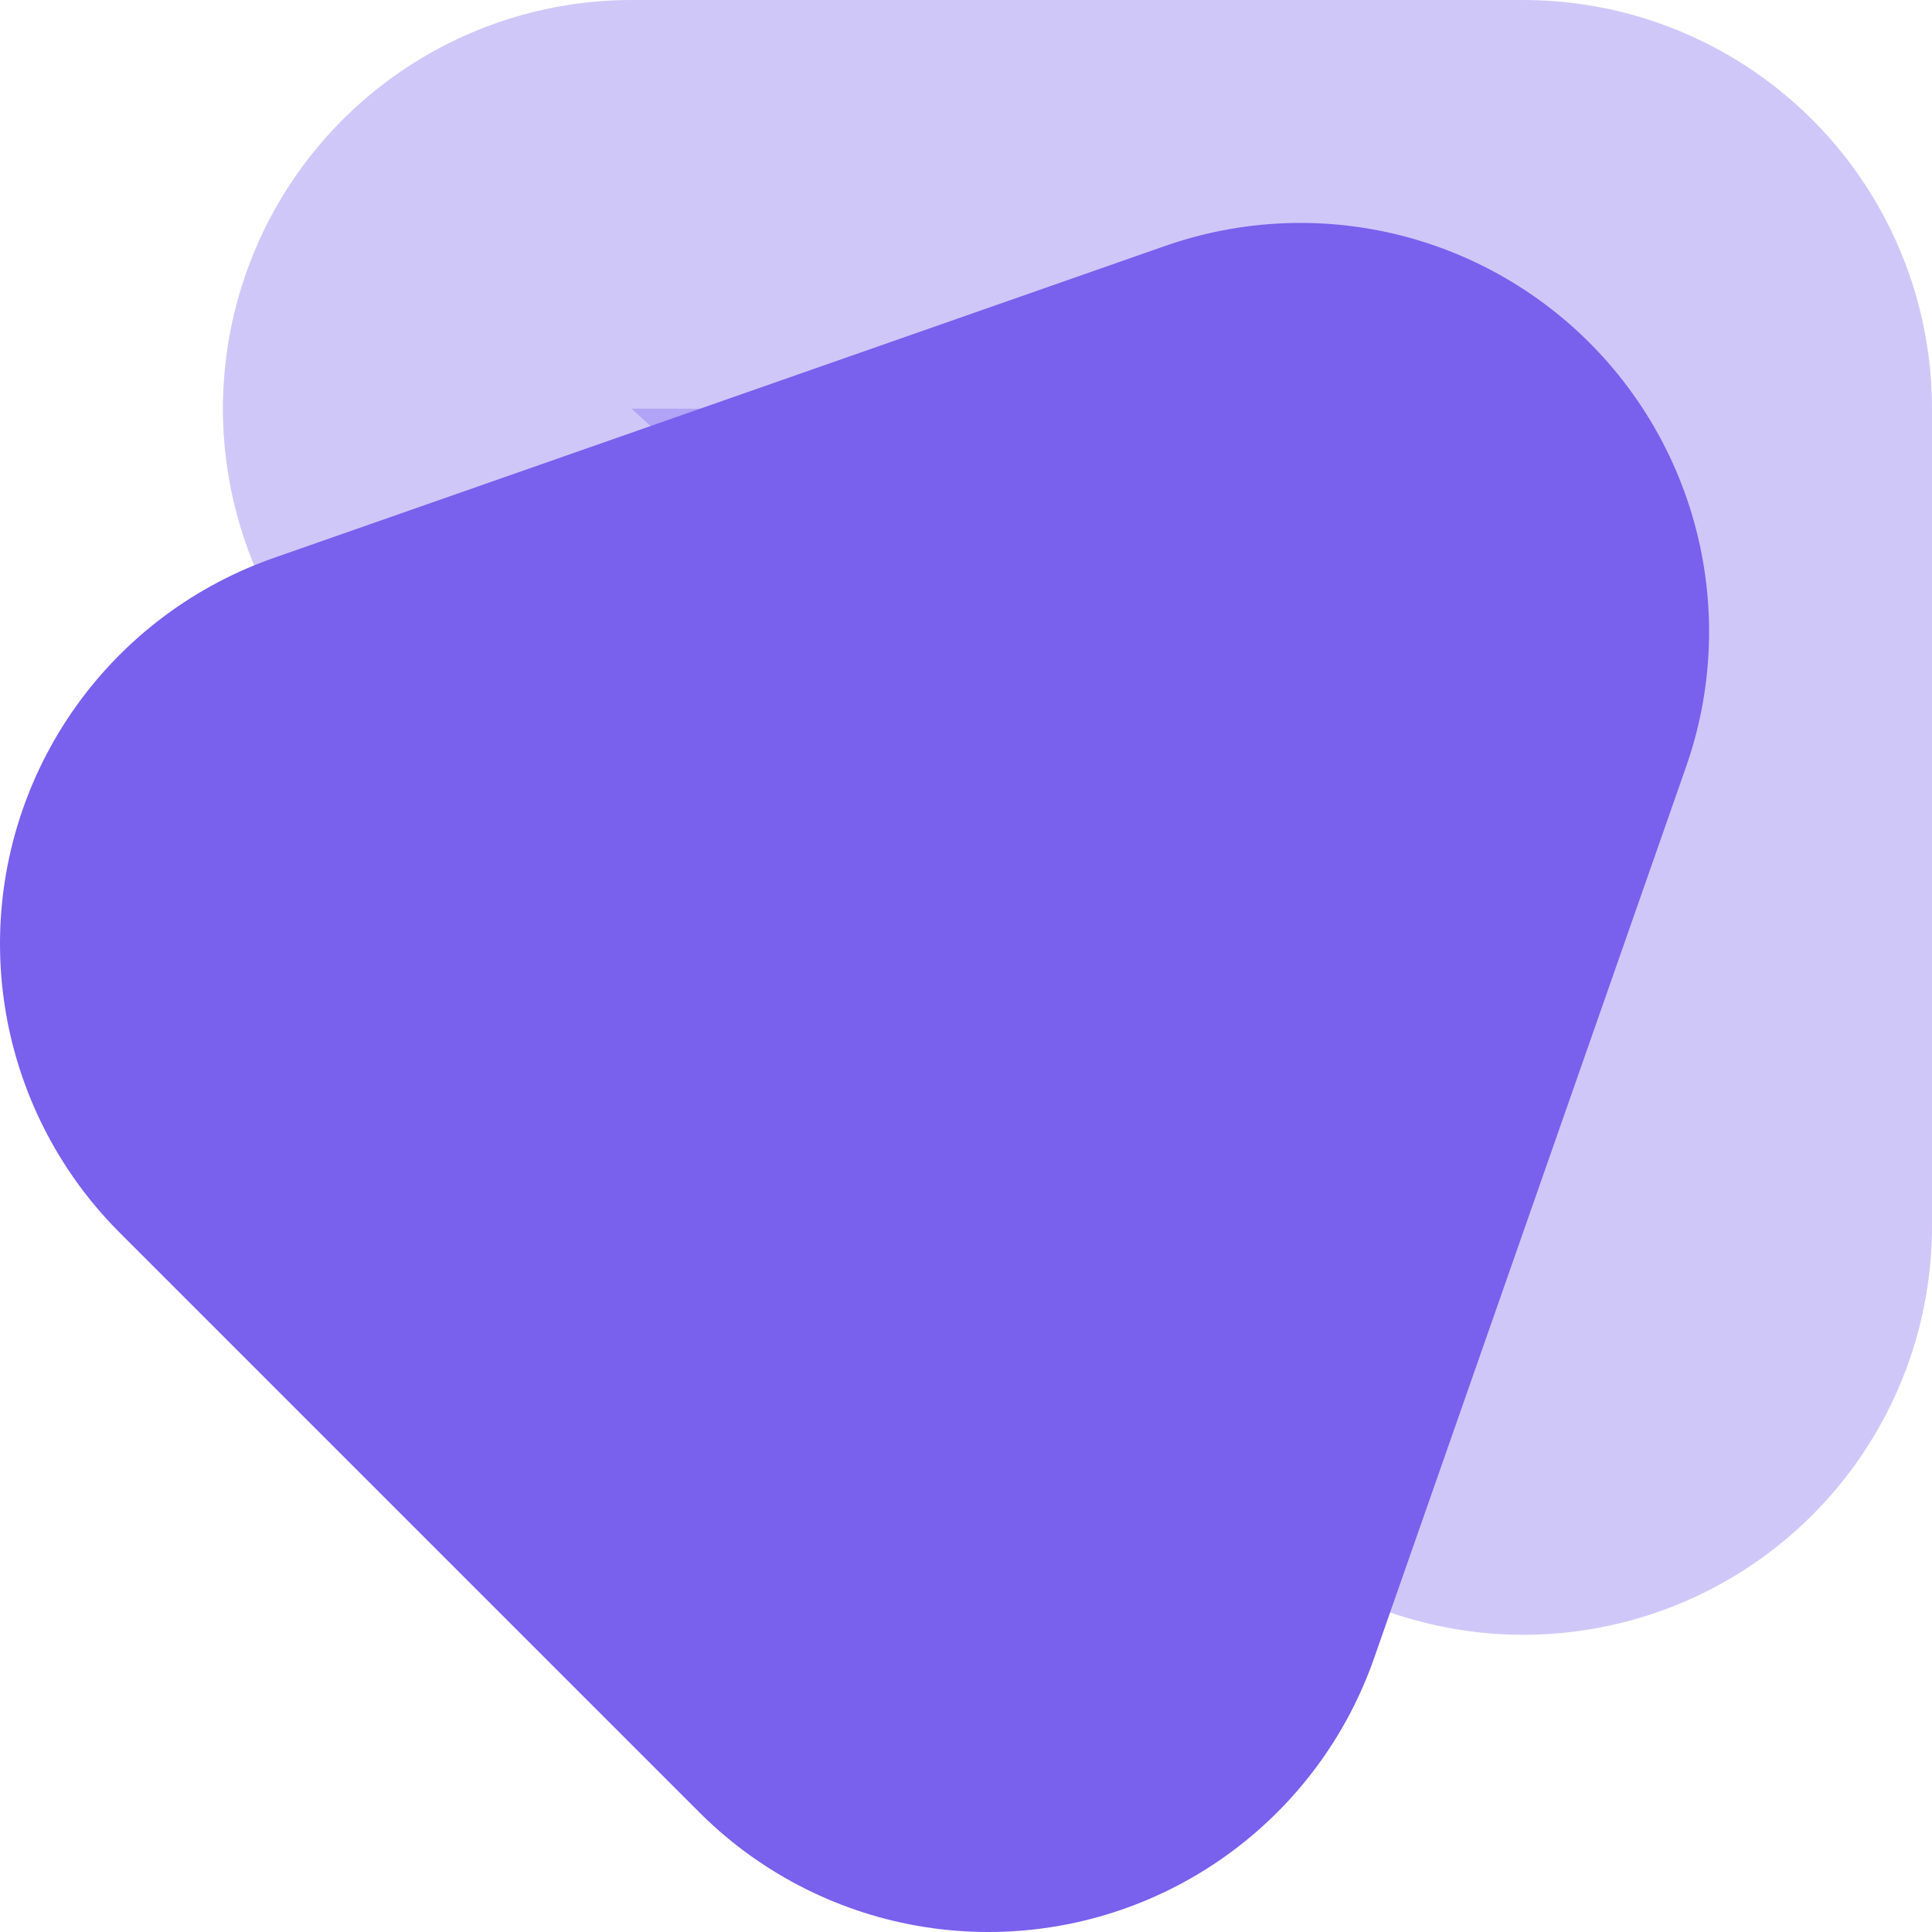
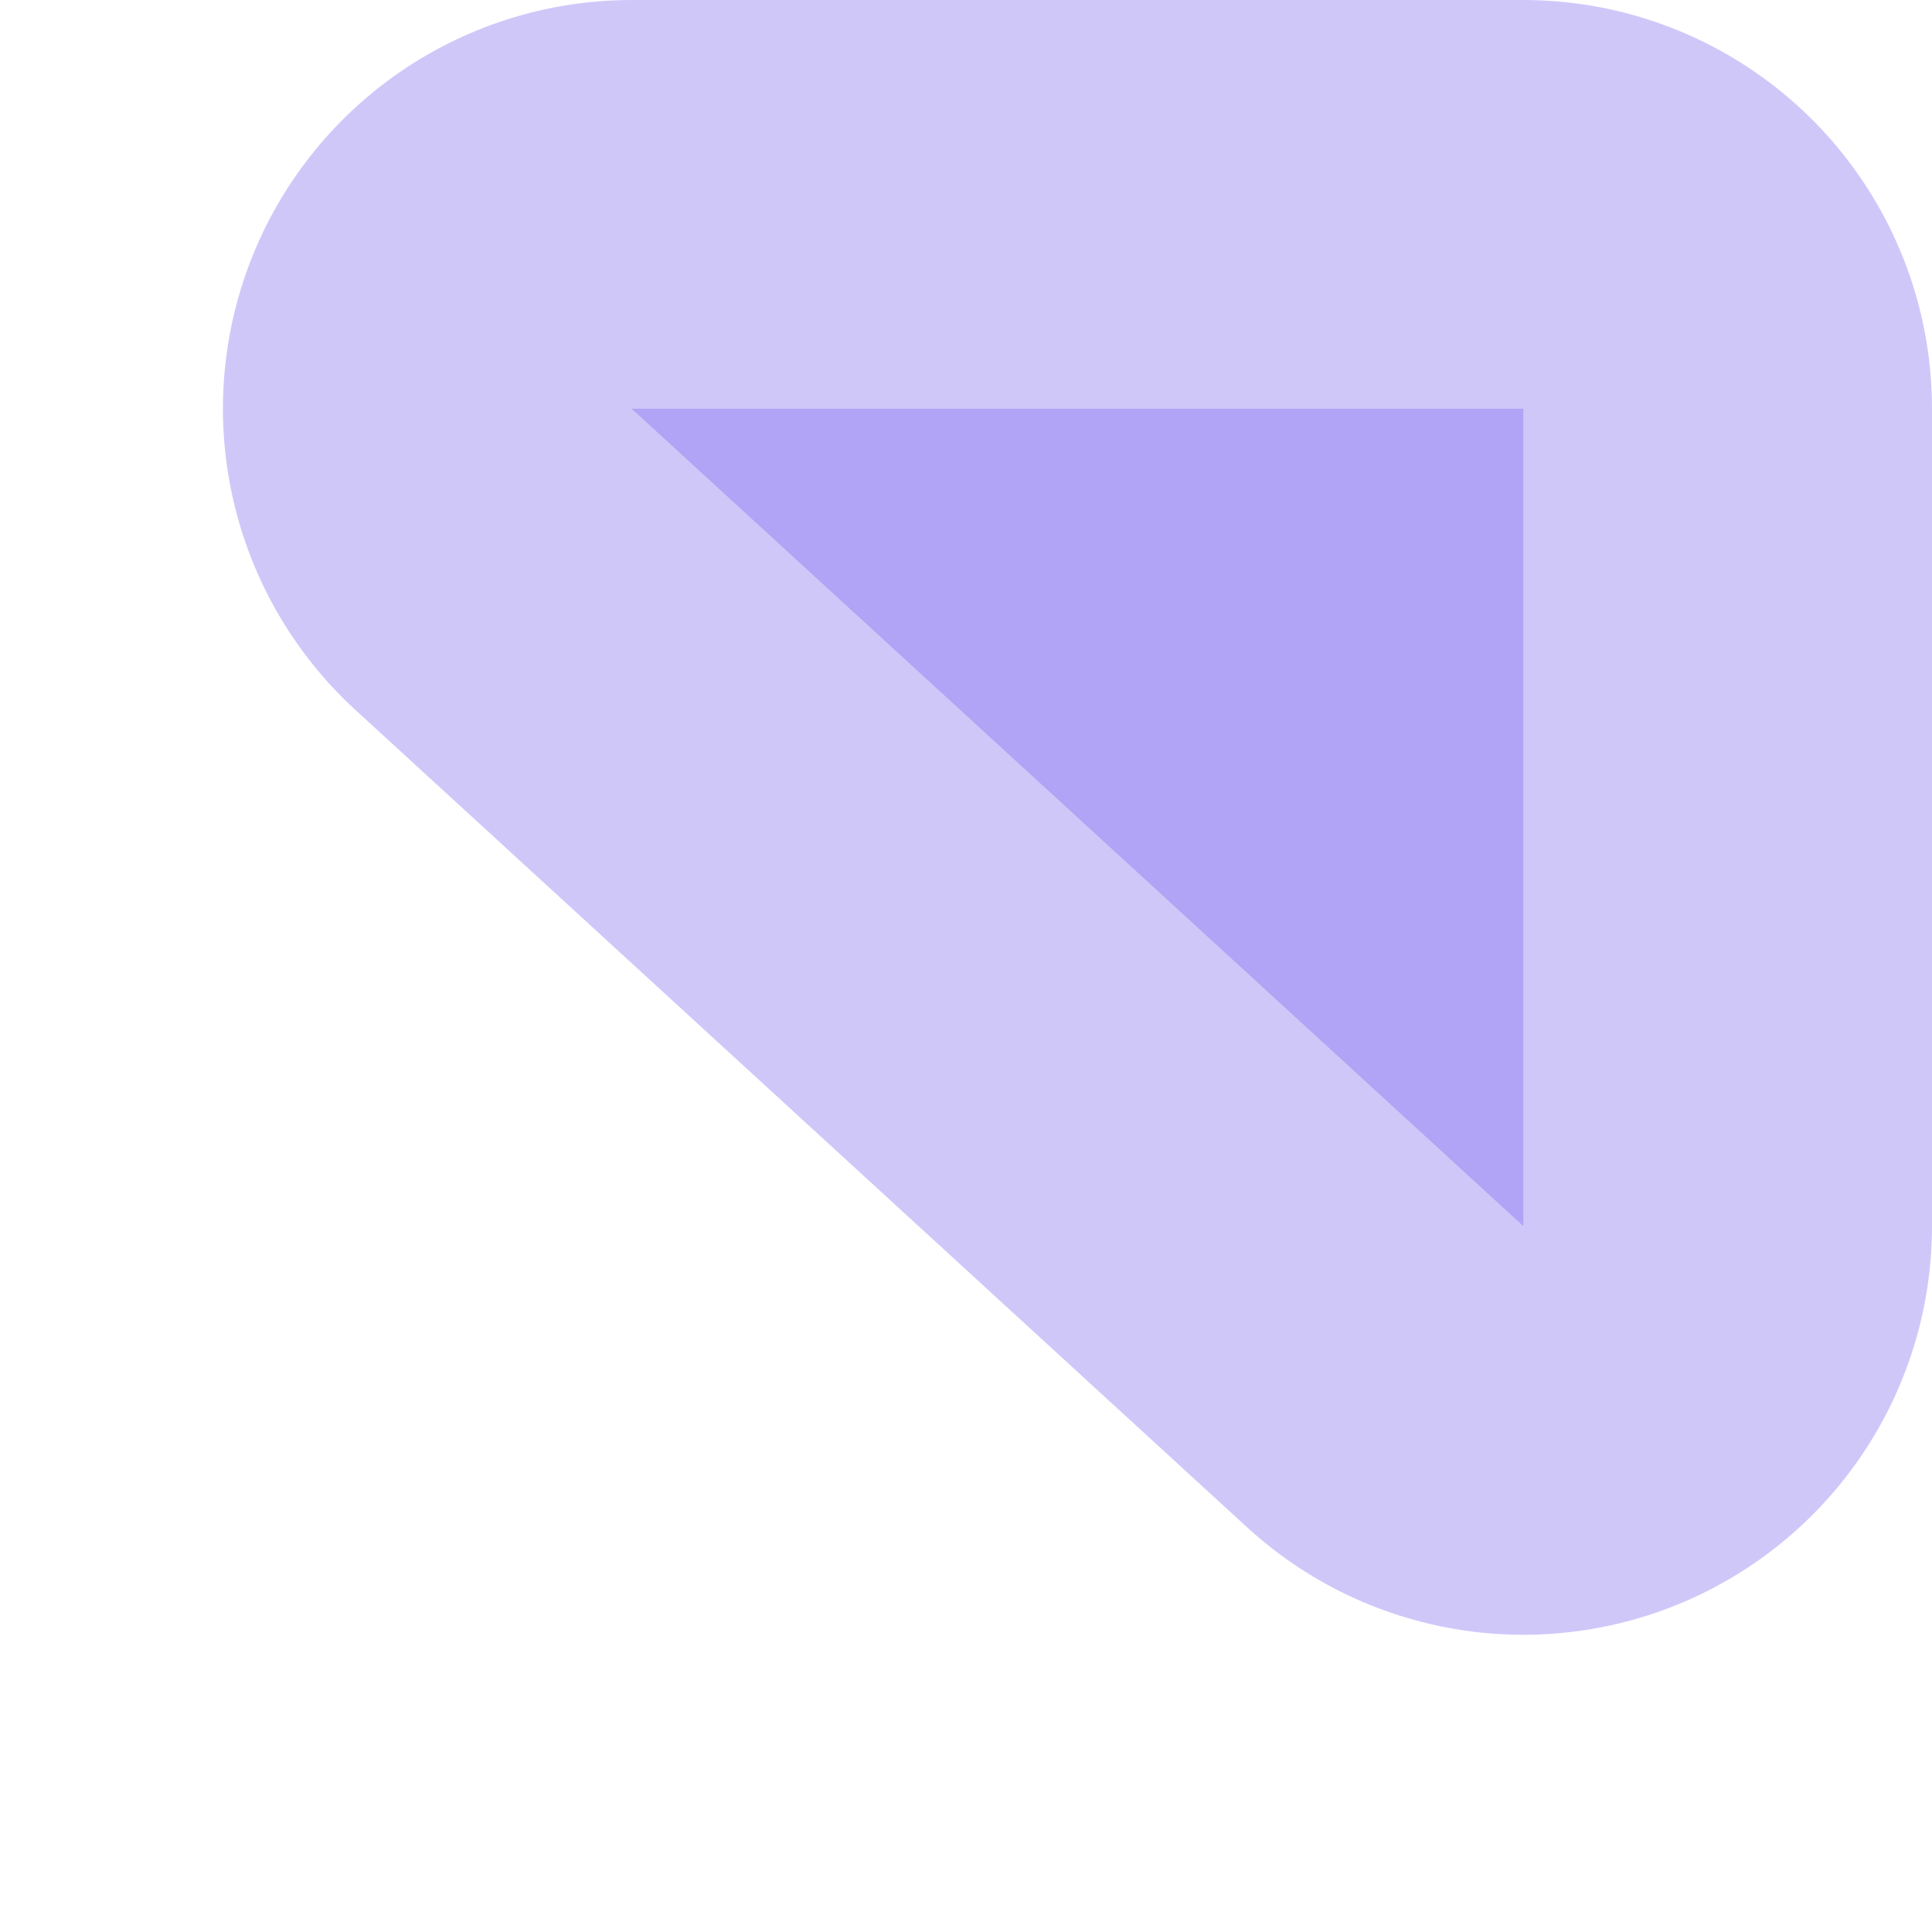
<svg xmlns="http://www.w3.org/2000/svg" width="26" height="26" viewBox="0 0 26 26">
  <g fill="#7960ed" stroke="#7960ed" stroke-linejoin="round" stroke-width="11">
    <path d="M20.5,16.5V5.5H8.5Z" opacity=".35" />
-     <path d="M17.5,8.5l-4.2,12L5.5,12.7Z" />
  </g>
</svg>